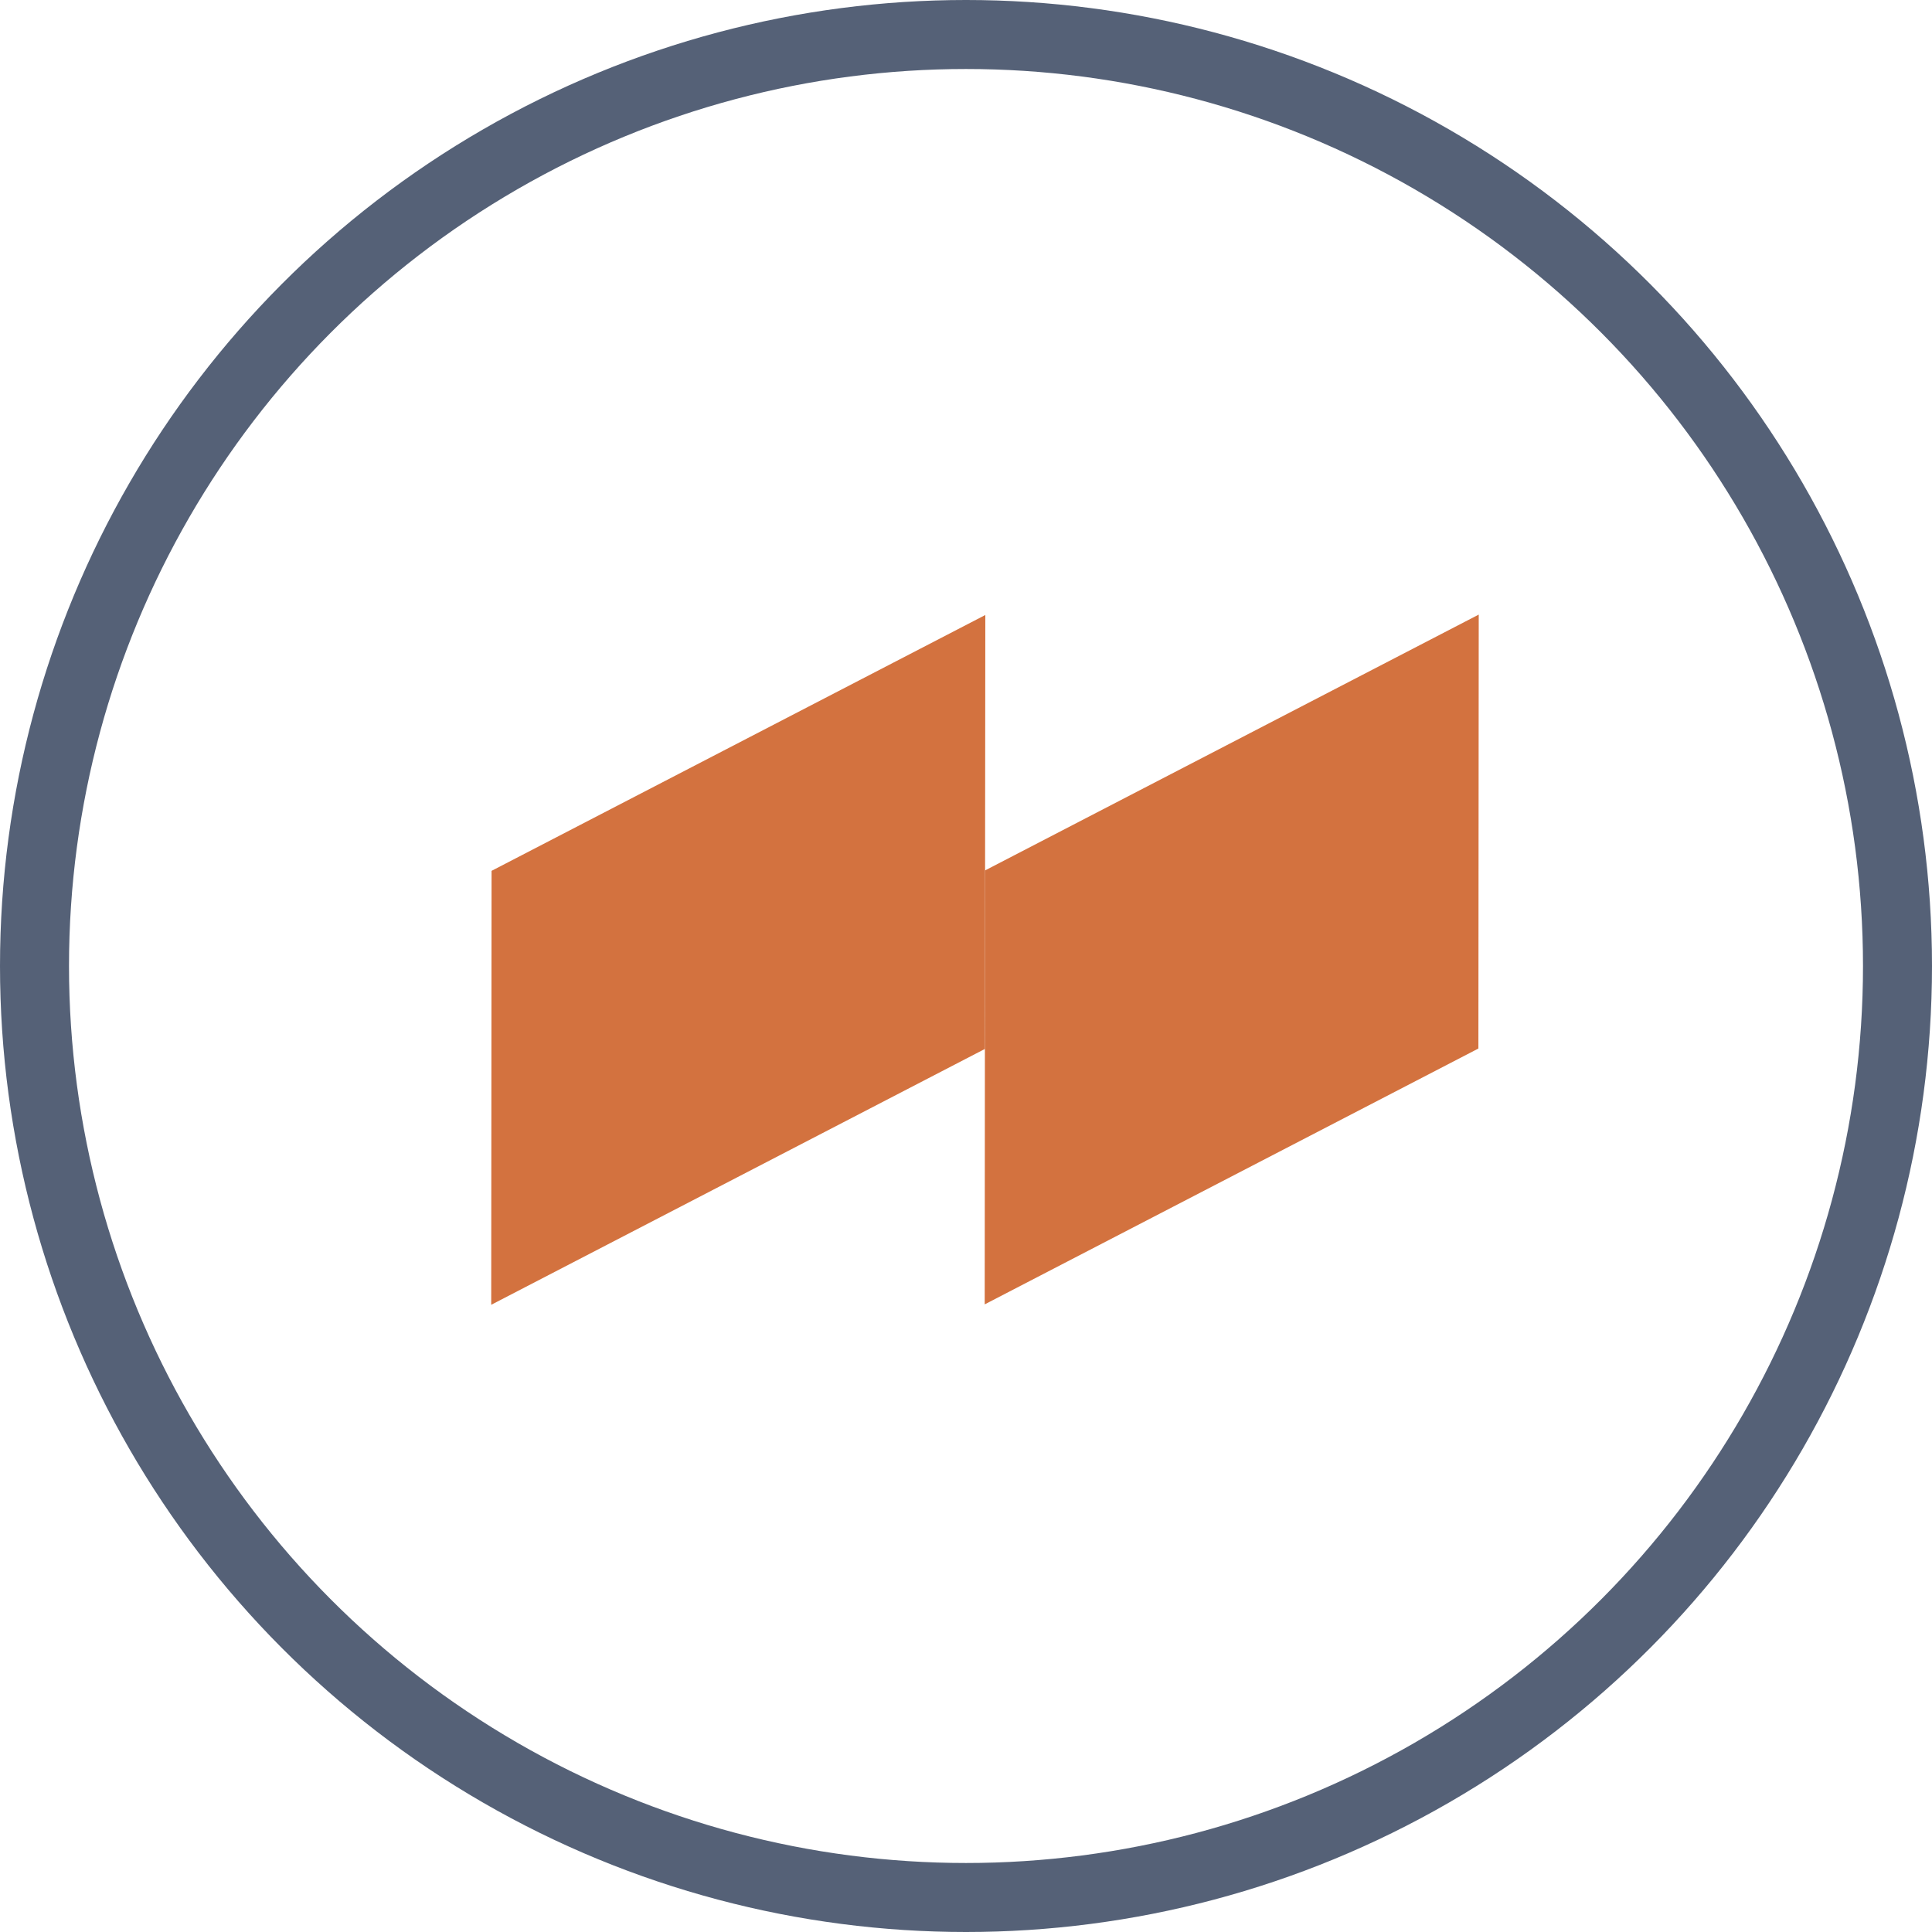
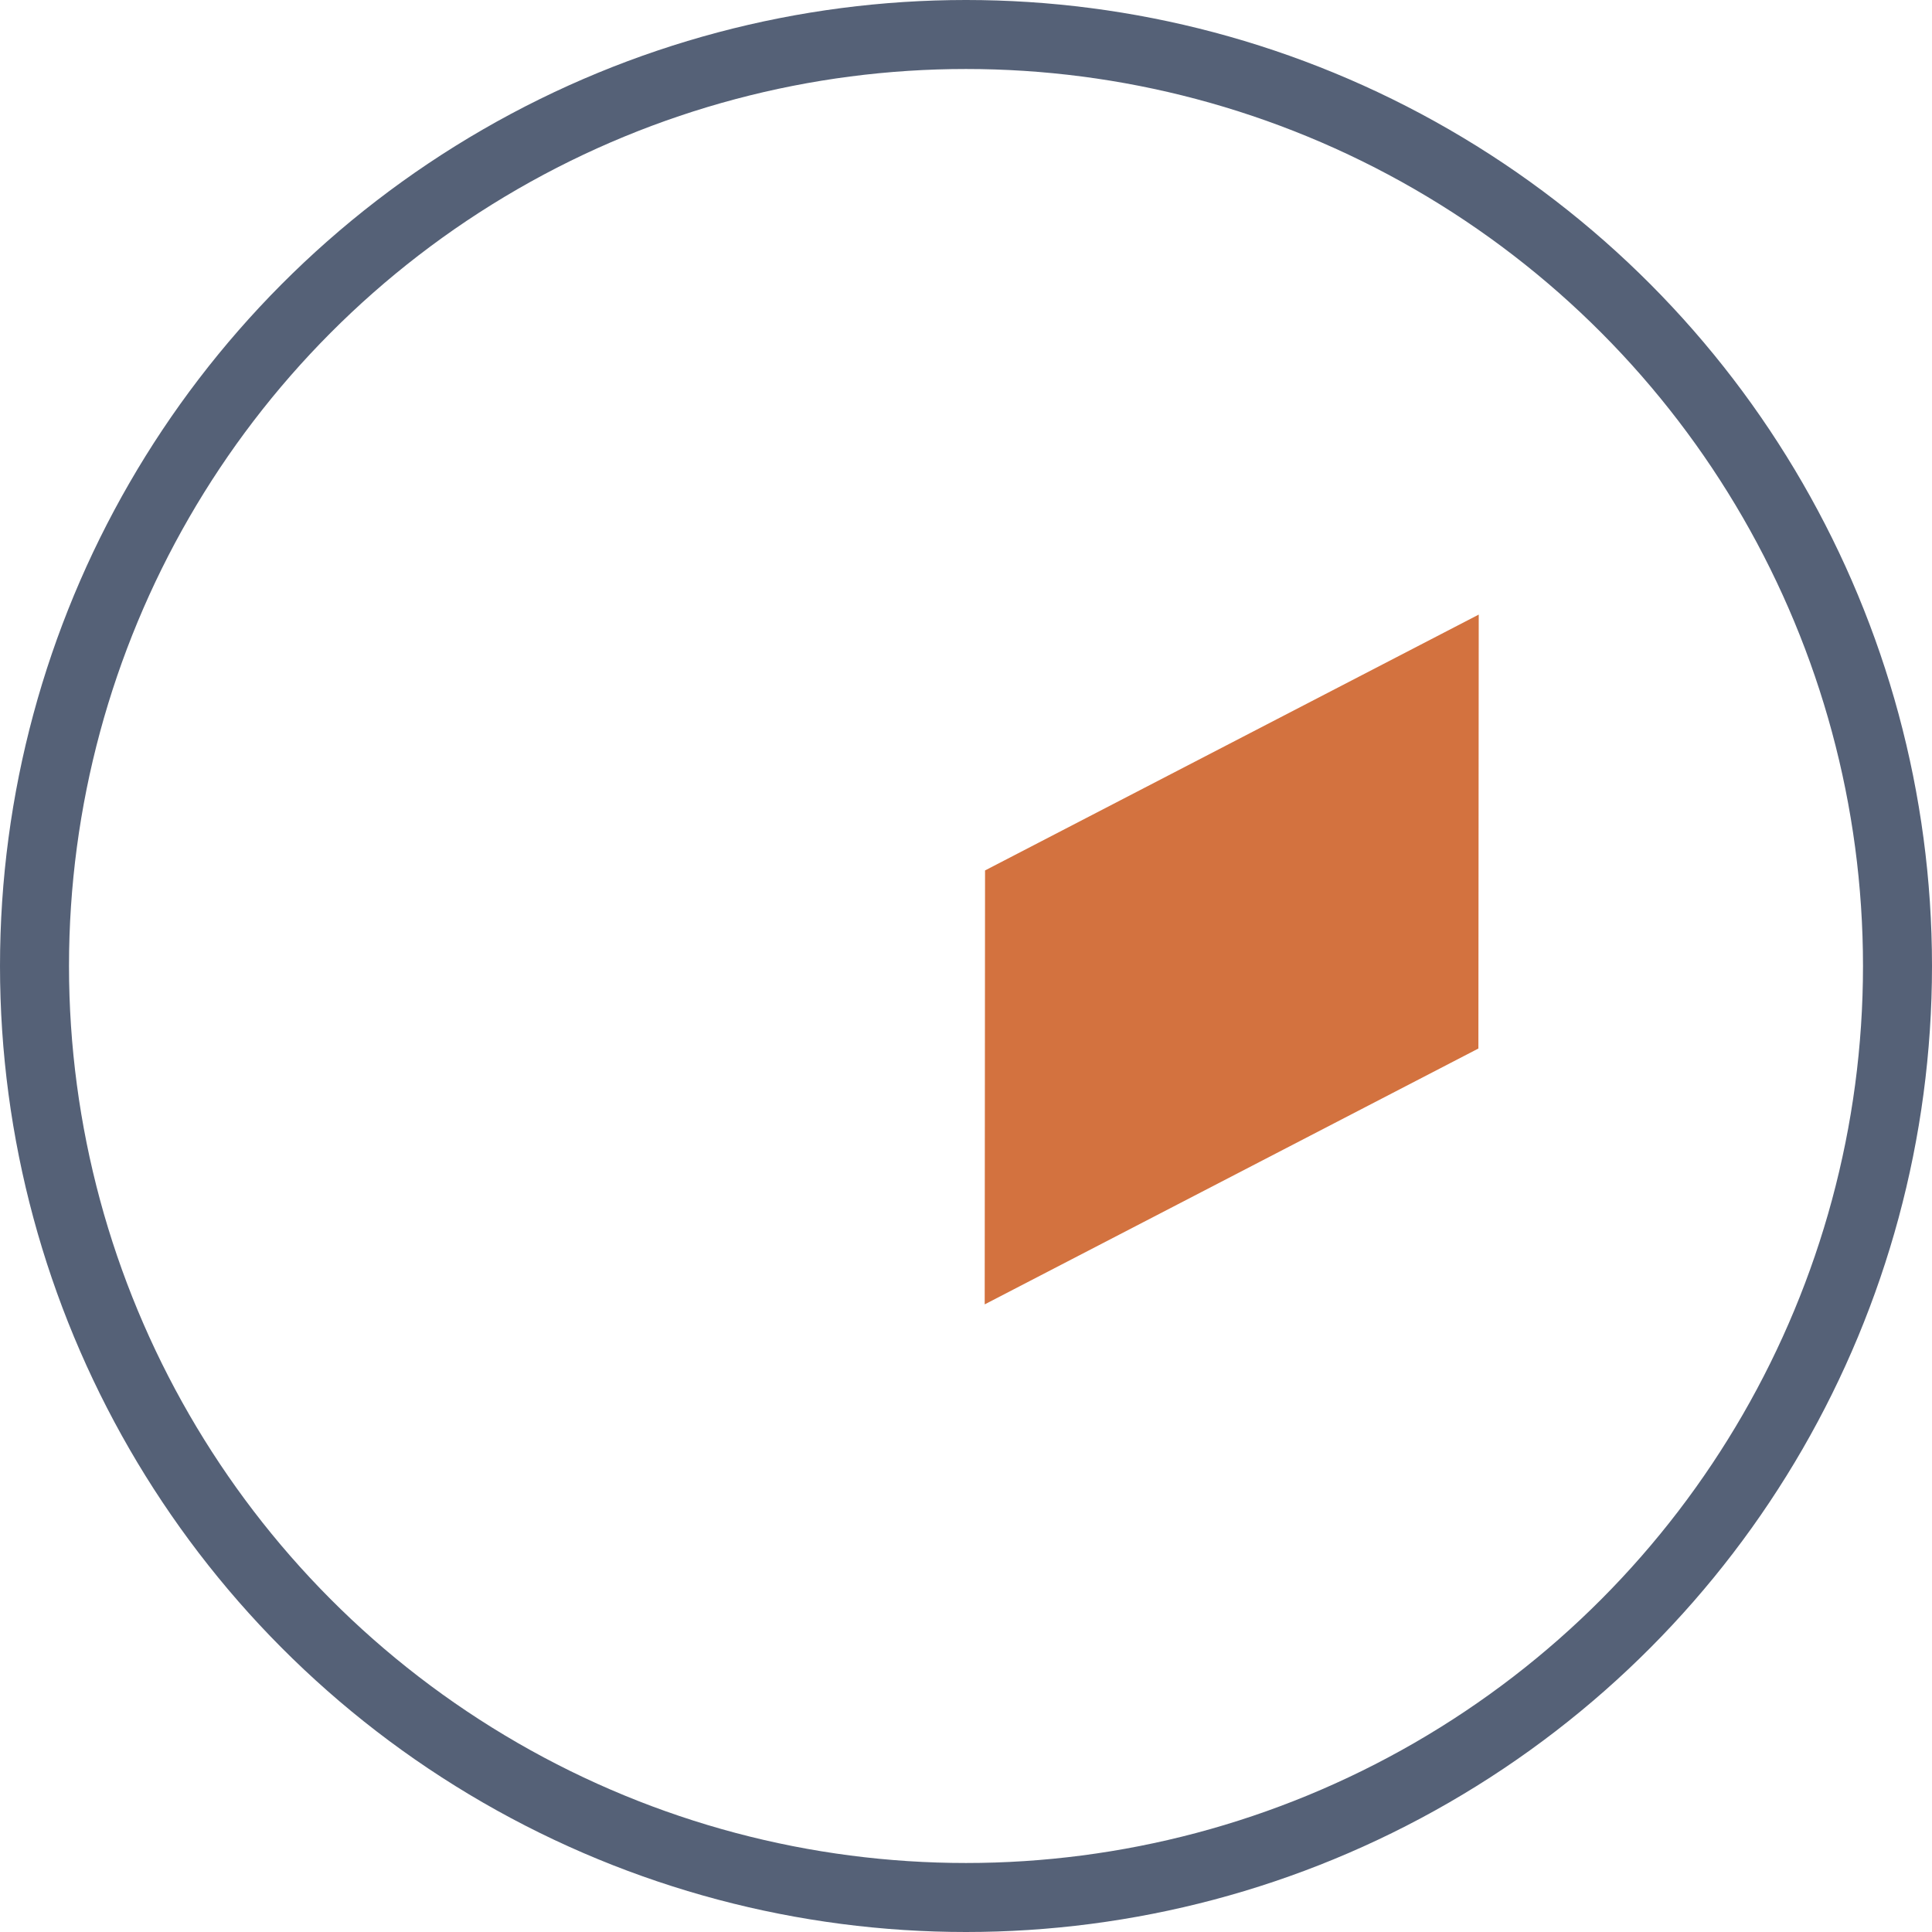
<svg xmlns="http://www.w3.org/2000/svg" width="28" height="28" viewBox="0 0 28 28" fill="none">
  <circle cx="14" cy="14" r="13.5" stroke="#556177" />
-   <path d="M7.124 12.621L14.28 8.913L14.274 15.202L7.119 18.91L7.124 12.621Z" fill="#D3723F" />
  <path d="M14.276 12.615L21.431 8.907L21.426 15.196L14.271 18.904L14.276 12.615Z" fill="#D3723F" />
</svg>